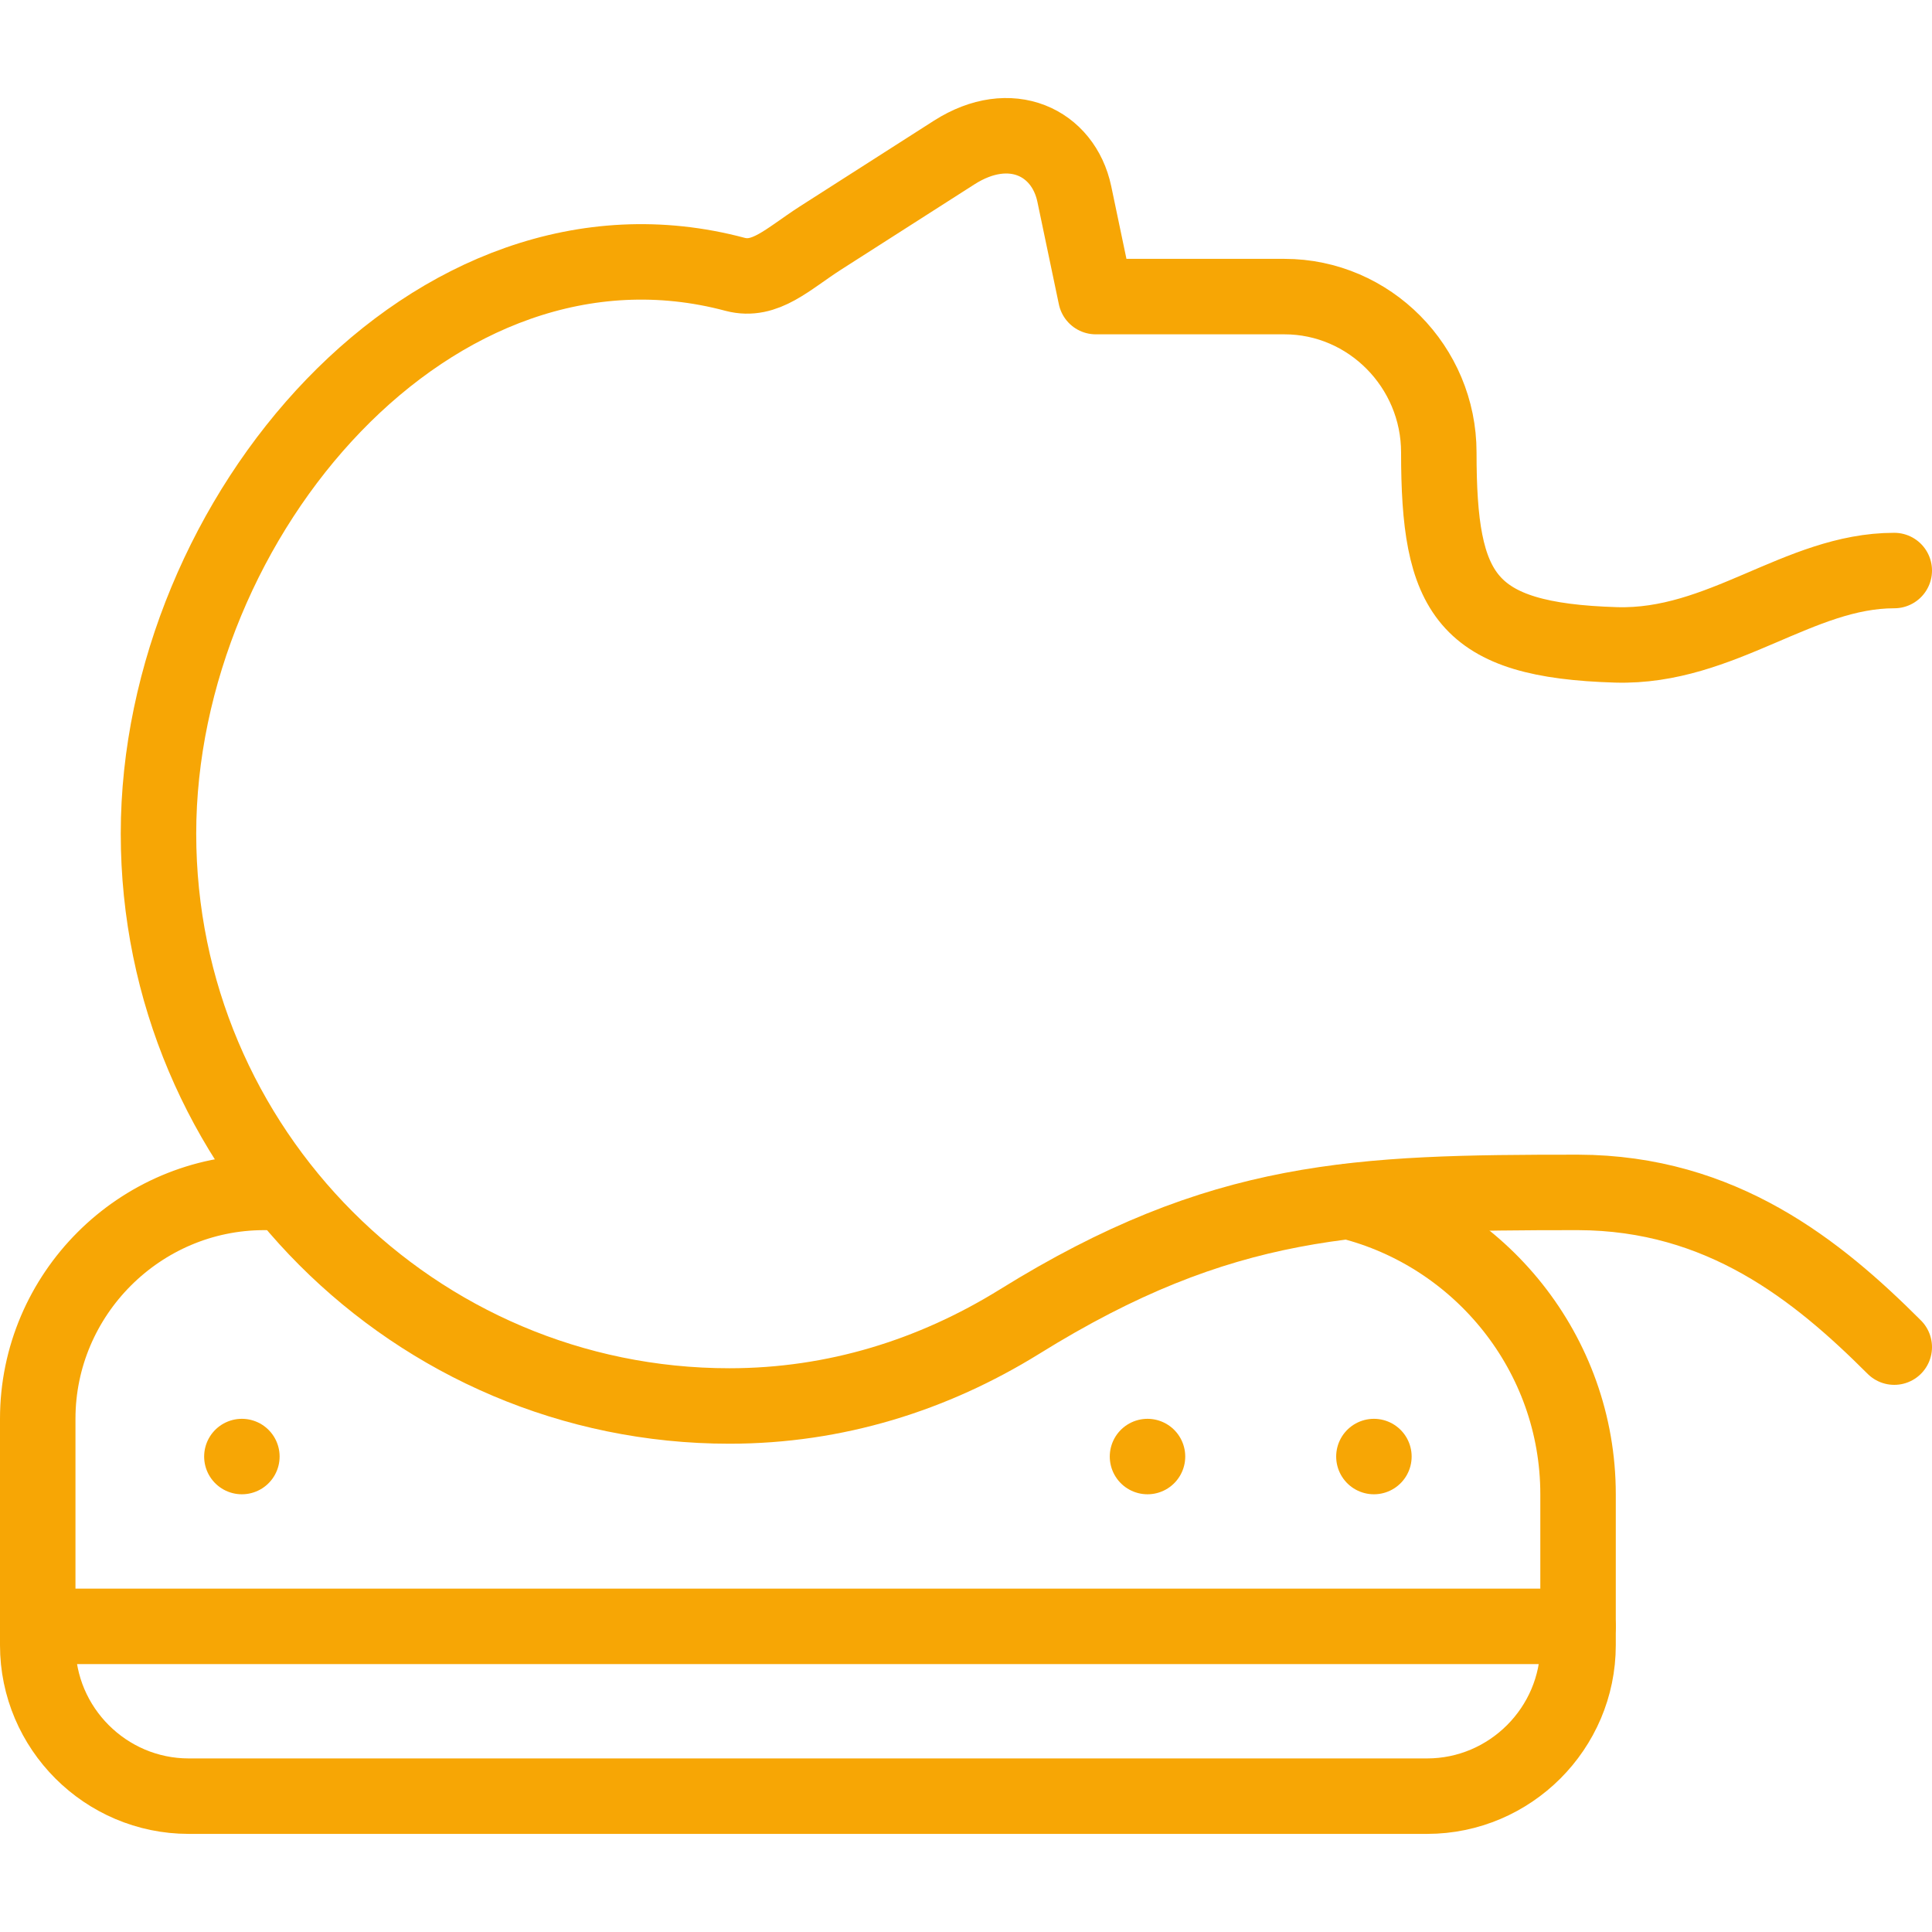
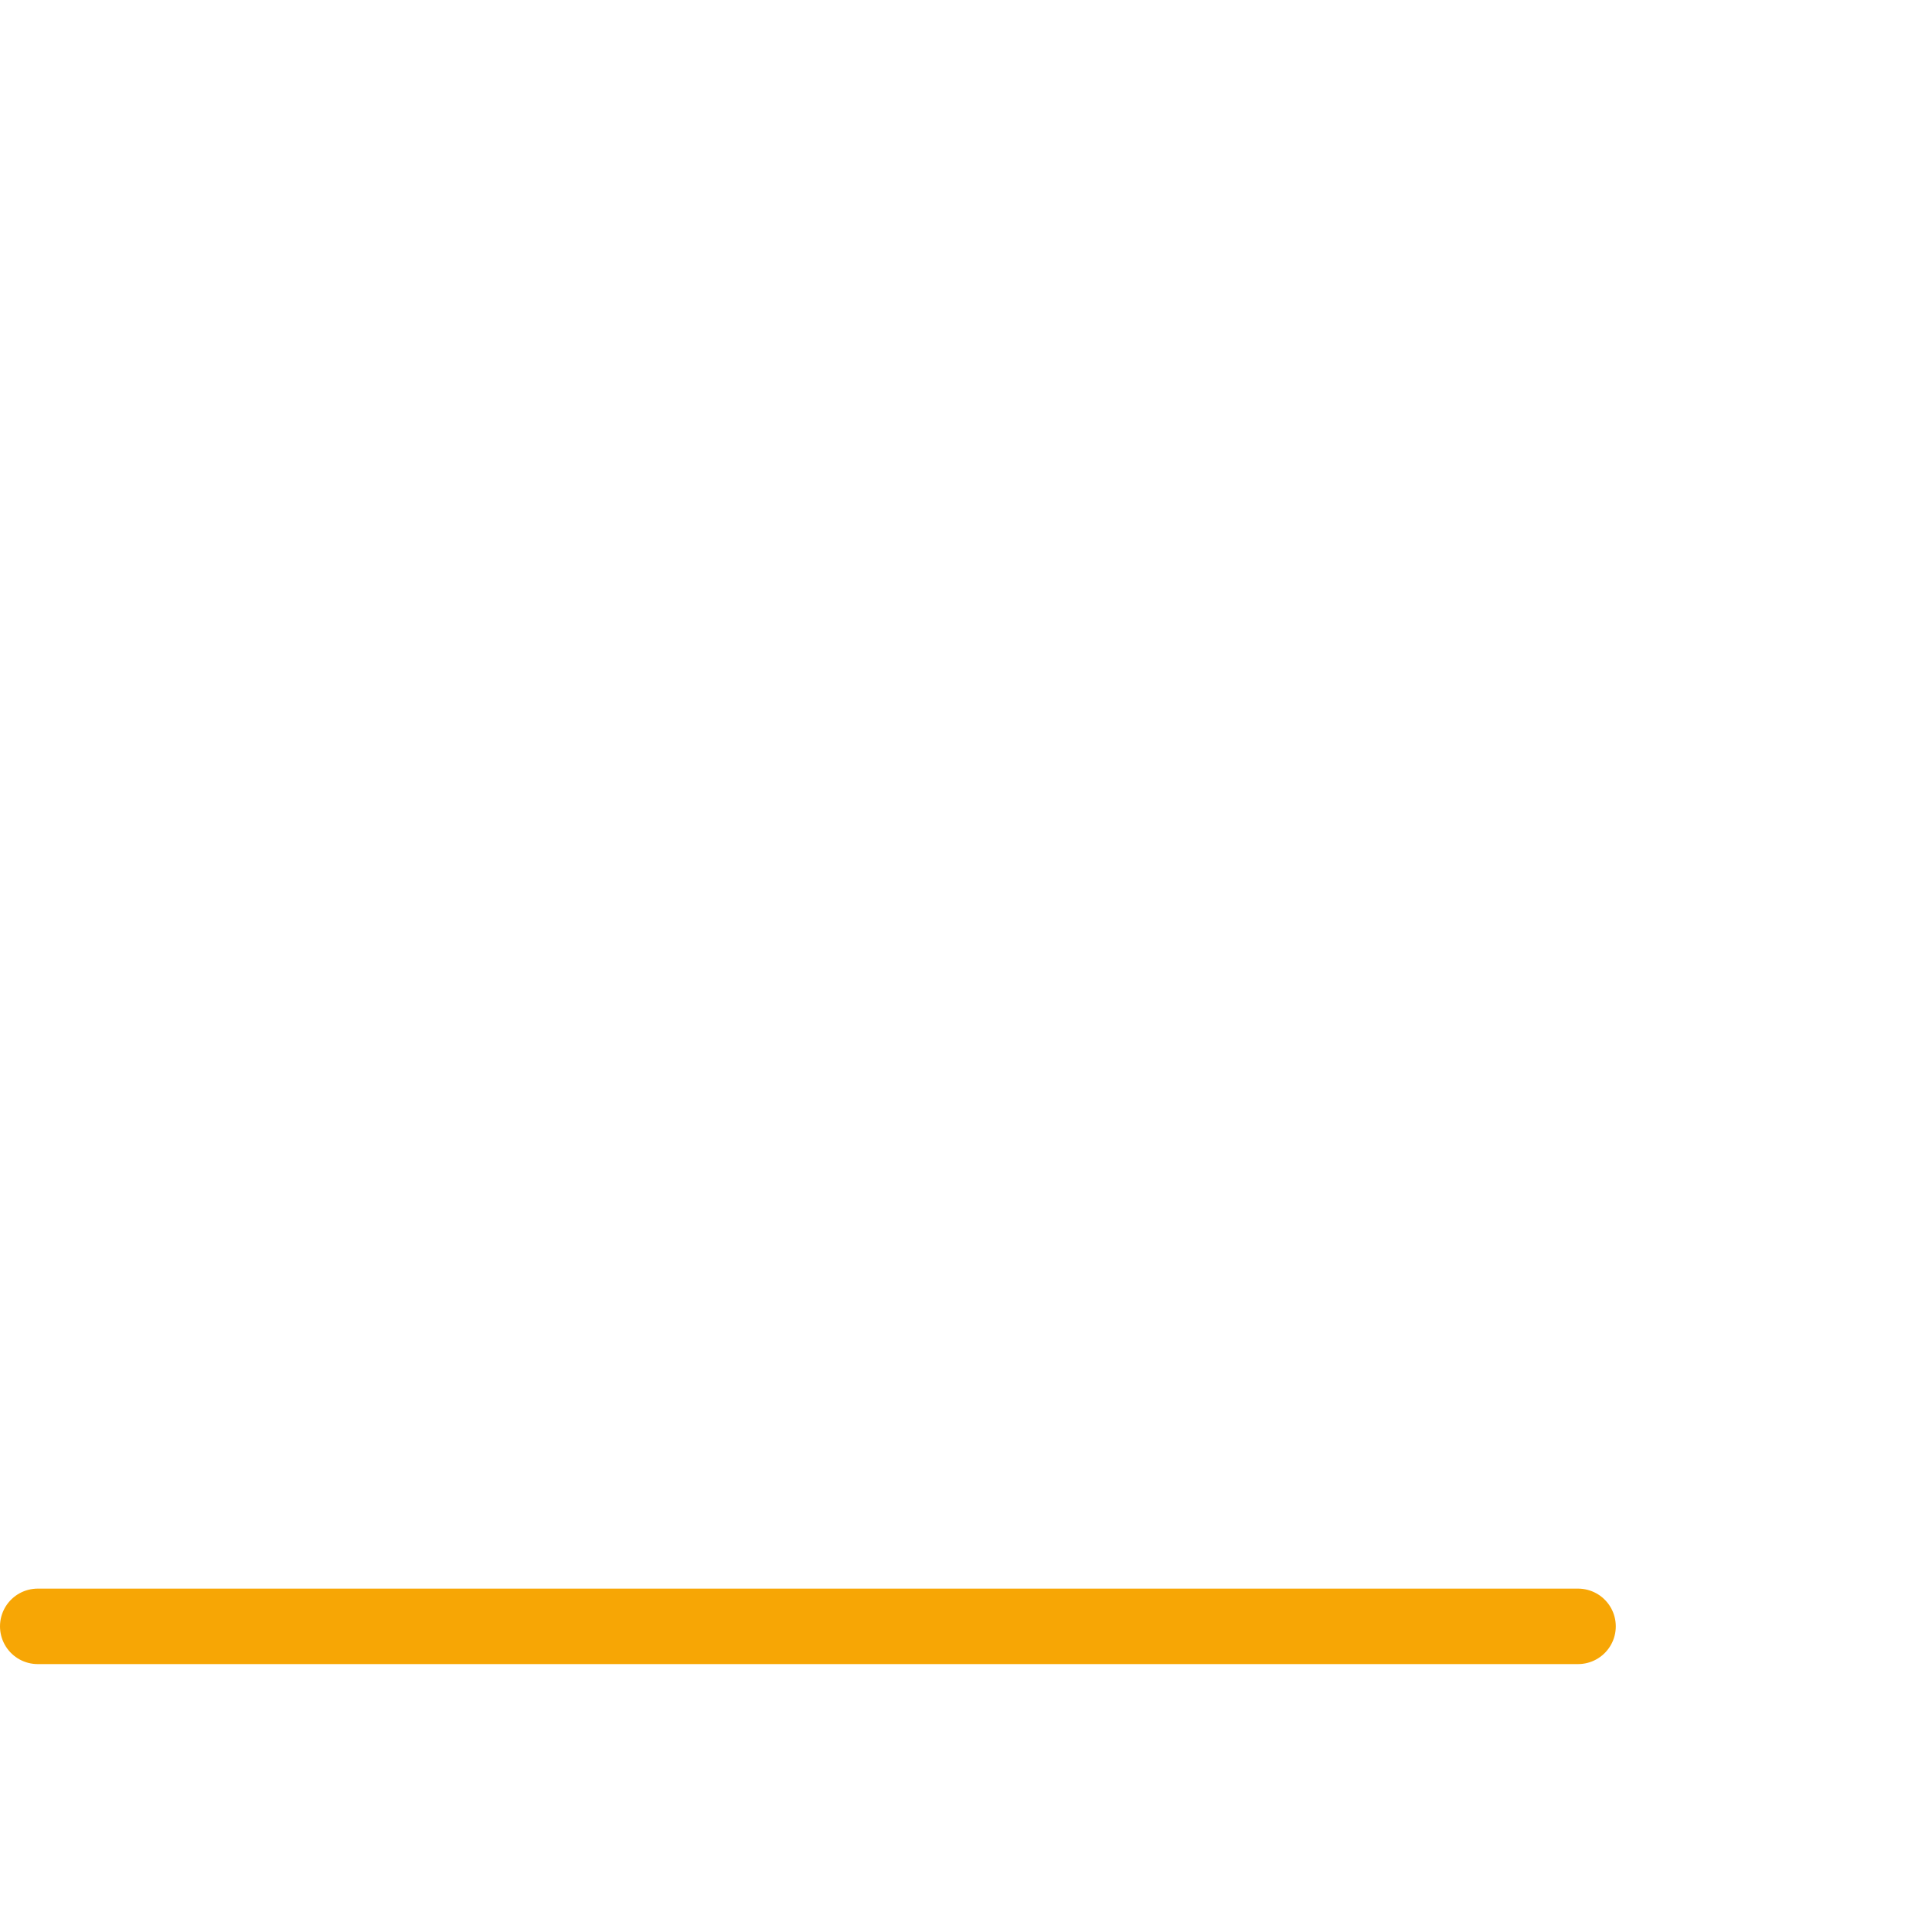
<svg xmlns="http://www.w3.org/2000/svg" version="1.1" viewBox="0 0 512 512">
  <defs>
    <style>
      .cls-1 {
        fill: none;
        stroke: #f7a605;
        stroke-linecap: round;
        stroke-linejoin: round;
        stroke-width: 20px;
      }
    </style>
  </defs>
  <g>
    <g id="Layer_1">
      <g>
-         <path class="cls-1" d="M502,357c-20.4-20.4-45.8-40.9-83.8-41-58.5,0-94.5,1-148.1,34.3-22.8,14.1-48.7,22.3-76.8,22.3-83.4,0-151.3-67.9-151.3-151.7S115,51.4,194.8,72.7c8,2.1,13.9-4,22.6-9.6l35.5-22.7c14.9-9.5,28.9-2.7,31.8,11l5.7,27.2h50c22.5,0,40.9,18.6,40.9,41.3,0,37.6,6.9,49.8,47,51,28,.8,48.3-19.7,73.7-19.7" />
-         <path class="cls-1" d="M74.8,316h-4.8c-33,0-60,27-60,60v60c0,22,18,40,40,40h328.2c22,0,40-18,40-40v-40c0-37.3-25.9-68.9-60.7-77.6" />
-         <line class="cls-1" x1="64.1" y1="386" x2="64.1" y2="386" />
-         <line class="cls-1" x1="304.1" y1="386" x2="304.1" y2="386" />
-         <line class="cls-1" x1="364.1" y1="386" x2="364.1" y2="386" />
        <line class="cls-1" x1="10" y1="431" x2="418.2" y2="431" />
      </g>
    </g>
  </g>
</svg>